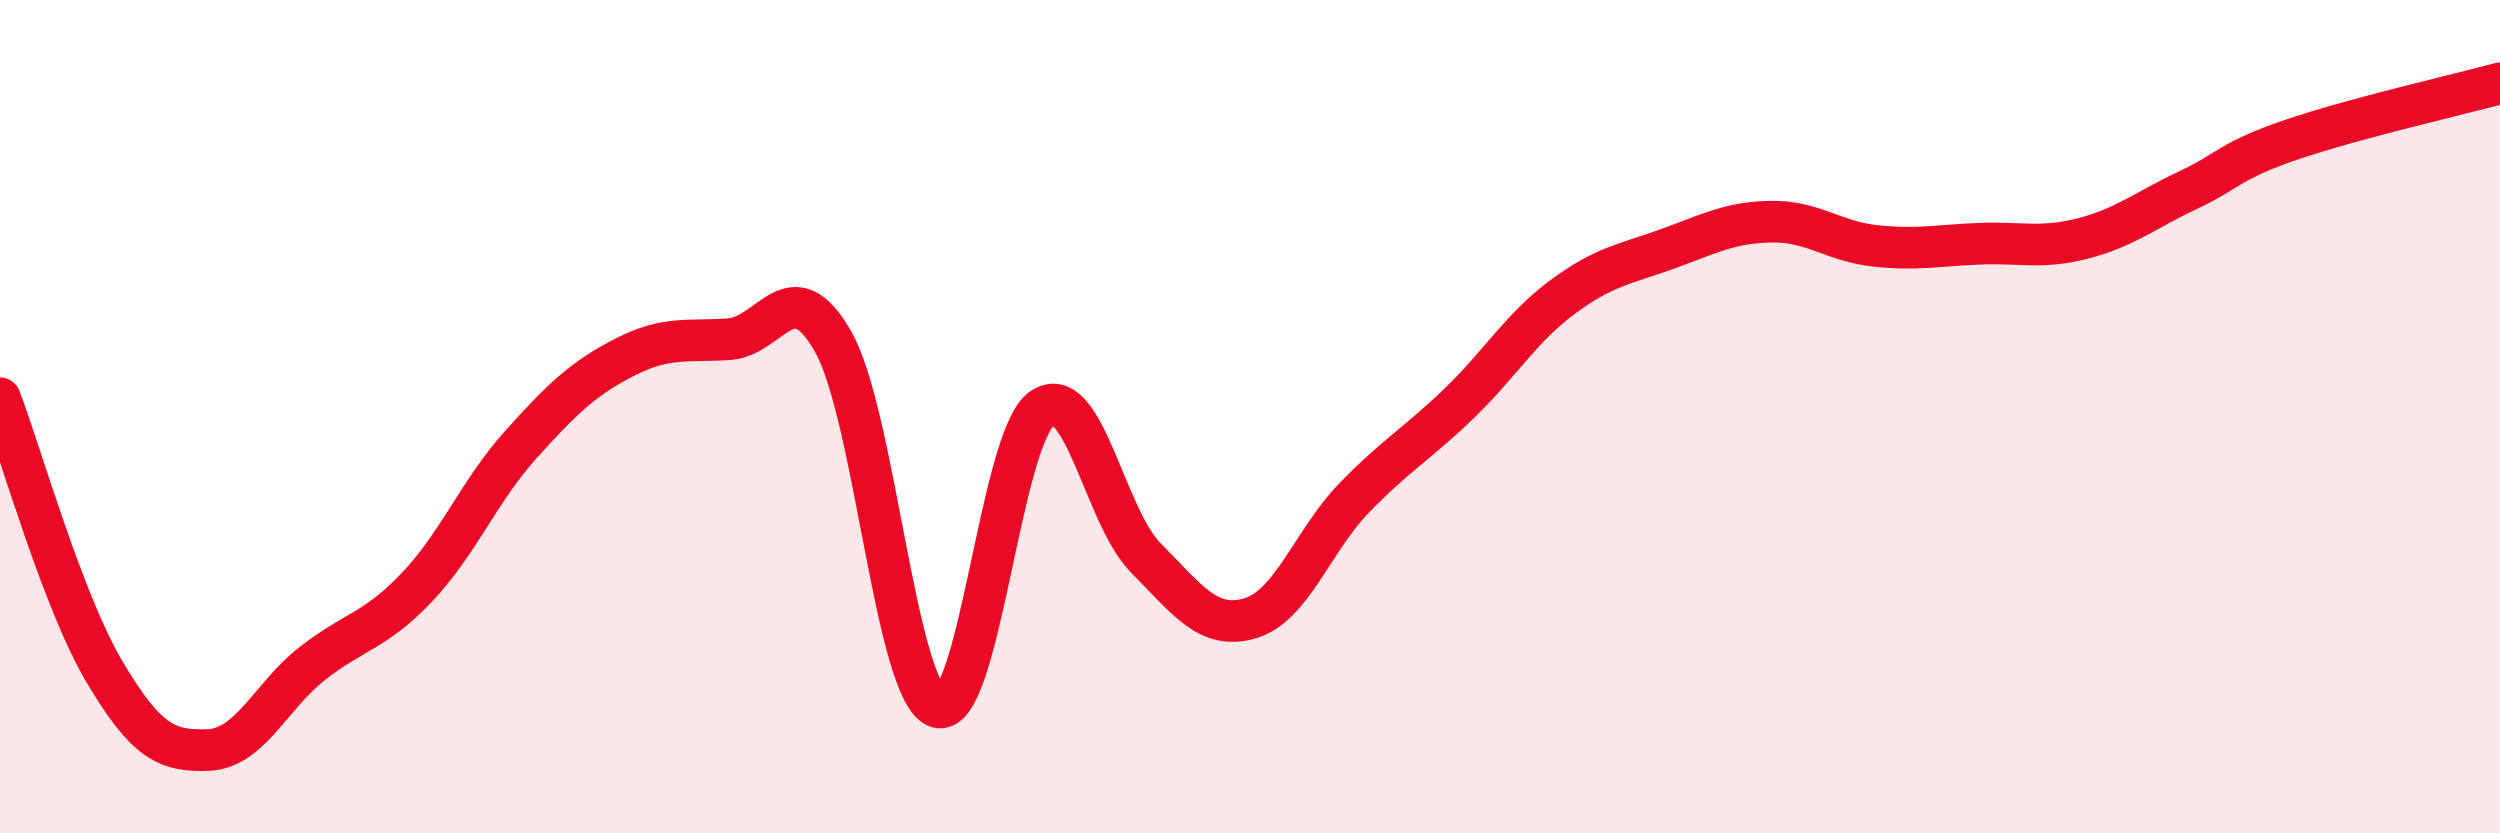
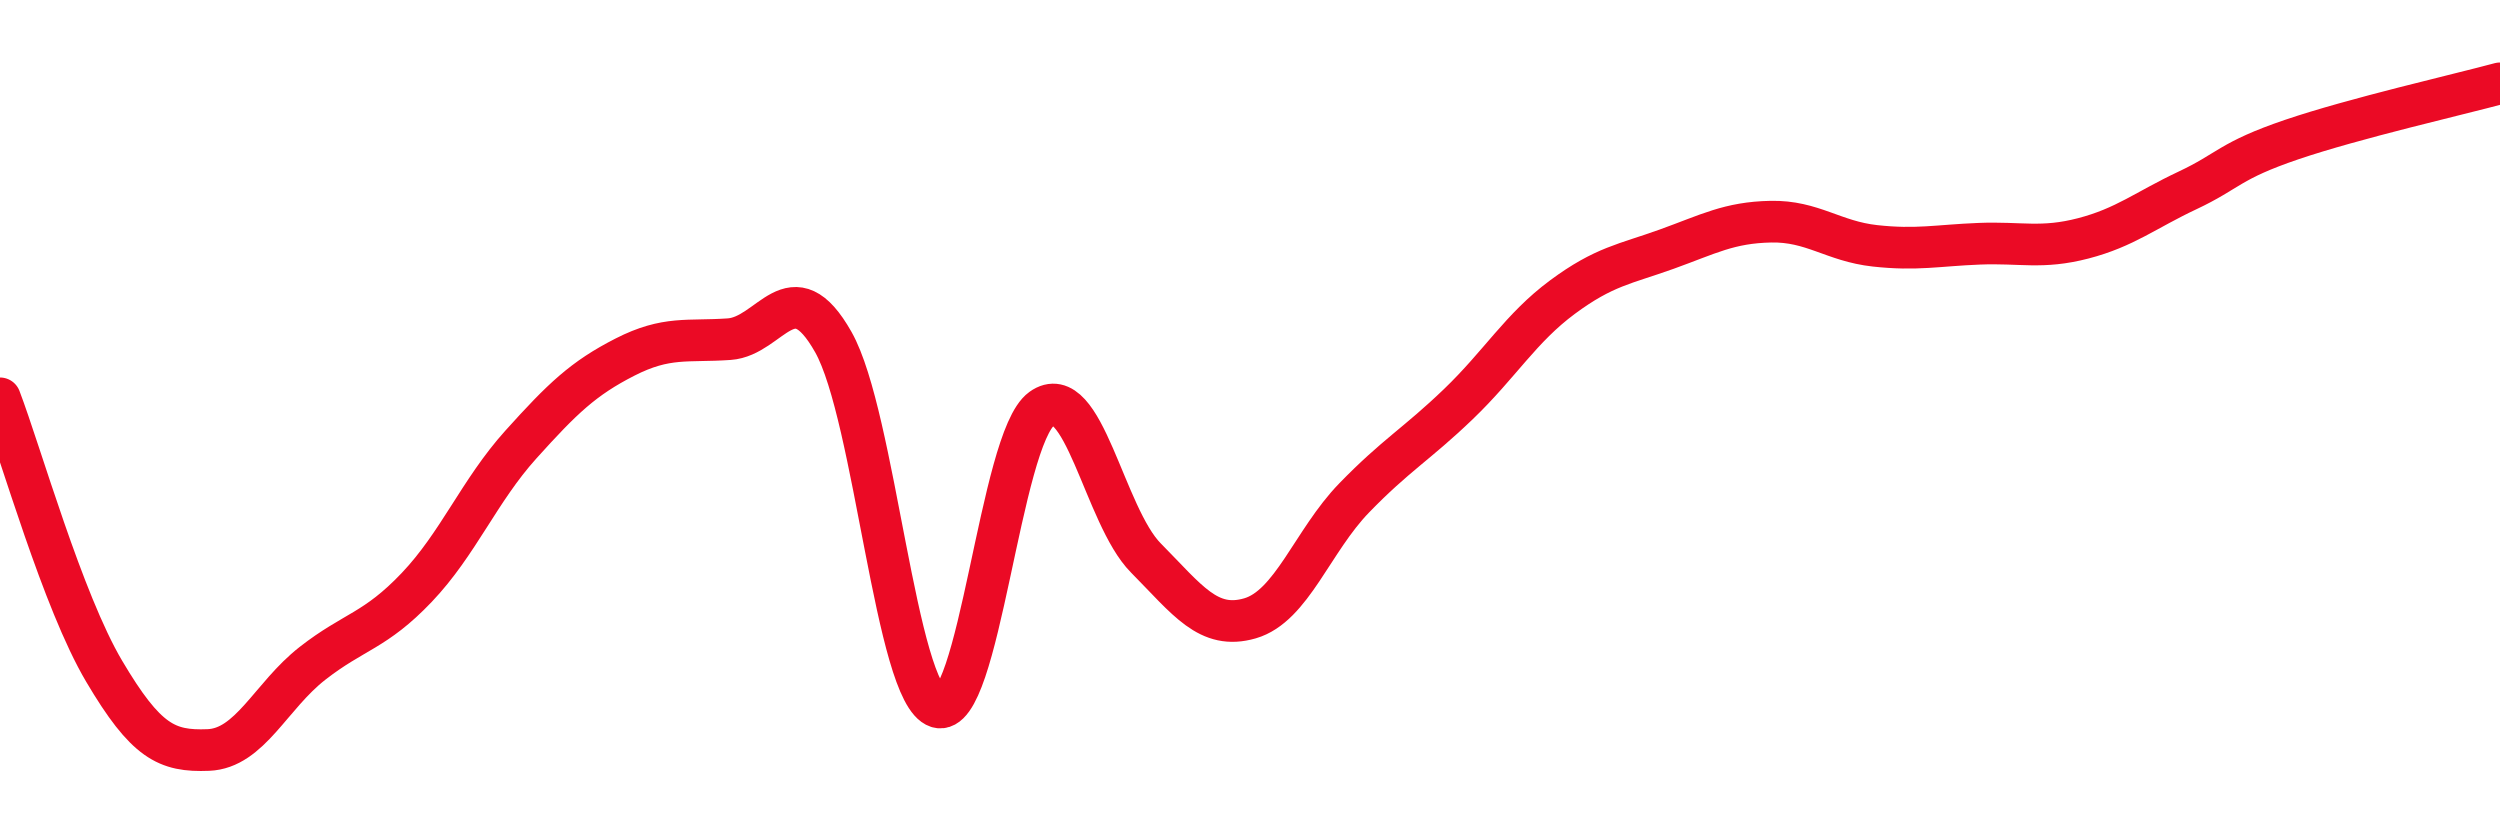
<svg xmlns="http://www.w3.org/2000/svg" width="60" height="20" viewBox="0 0 60 20">
-   <path d="M 0,9.56 C 0.5,10.87 1.5,14.42 2.5,16.11 C 3.5,17.8 4,18.04 5,18 C 6,17.96 6.5,16.7 7.5,15.92 C 8.5,15.14 9,15.15 10,14.1 C 11,13.05 11.5,11.78 12.5,10.67 C 13.5,9.56 14,9.08 15,8.57 C 16,8.06 16.5,8.21 17.5,8.14 C 18.5,8.07 19,6.44 20,8.21 C 21,9.98 21.5,16.65 22.5,16.97 C 23.5,17.29 24,10.53 25,9.81 C 26,9.09 26.5,12.38 27.5,13.39 C 28.5,14.4 29,15.13 30,14.84 C 31,14.55 31.5,12.98 32.5,11.95 C 33.5,10.92 34,10.66 35,9.7 C 36,8.74 36.5,7.87 37.5,7.13 C 38.5,6.39 39,6.34 40,5.98 C 41,5.62 41.5,5.34 42.5,5.32 C 43.5,5.3 44,5.79 45,5.9 C 46,6.01 46.5,5.89 47.5,5.85 C 48.5,5.81 49,5.98 50,5.72 C 51,5.46 51.5,5.04 52.5,4.57 C 53.5,4.1 53.5,3.86 55,3.35 C 56.5,2.84 59,2.27 60,2L60 20L0 20Z" fill="#EB0A25" opacity="0.1" stroke-linecap="round" stroke-linejoin="round" />
  <path d="M 0,9.56 C 0.5,10.87 1.5,14.42 2.5,16.11 C 3.5,17.8 4,18.04 5,18 C 6,17.96 6.5,16.7 7.5,15.92 C 8.5,15.14 9,15.15 10,14.1 C 11,13.05 11.5,11.78 12.5,10.67 C 13.5,9.56 14,9.08 15,8.57 C 16,8.06 16.5,8.21 17.5,8.14 C 18.5,8.07 19,6.44 20,8.21 C 21,9.98 21.5,16.65 22.5,16.97 C 23.5,17.29 24,10.53 25,9.81 C 26,9.09 26.5,12.38 27.5,13.39 C 28.5,14.4 29,15.13 30,14.84 C 31,14.55 31.5,12.98 32.5,11.95 C 33.5,10.92 34,10.66 35,9.7 C 36,8.74 36.5,7.87 37.5,7.13 C 38.5,6.39 39,6.34 40,5.98 C 41,5.62 41.5,5.34 42.5,5.32 C 43.5,5.3 44,5.79 45,5.9 C 46,6.01 46.5,5.89 47.5,5.85 C 48.5,5.81 49,5.98 50,5.72 C 51,5.46 51.5,5.04 52.5,4.57 C 53.5,4.1 53.5,3.86 55,3.35 C 56.5,2.84 59,2.27 60,2" stroke="#EB0A25" stroke-width="1" fill="none" stroke-linecap="round" stroke-linejoin="round" />
</svg>